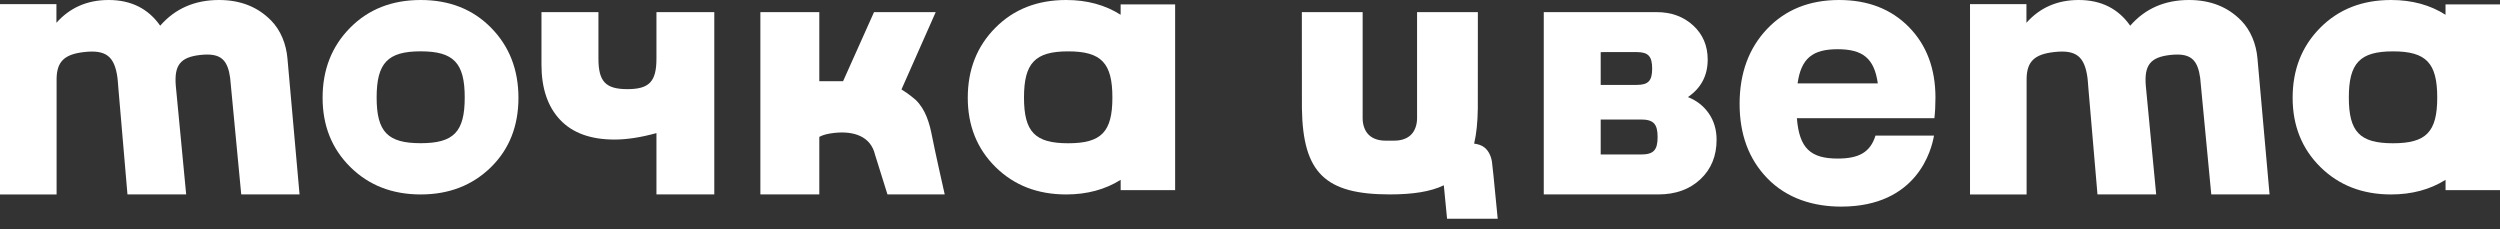
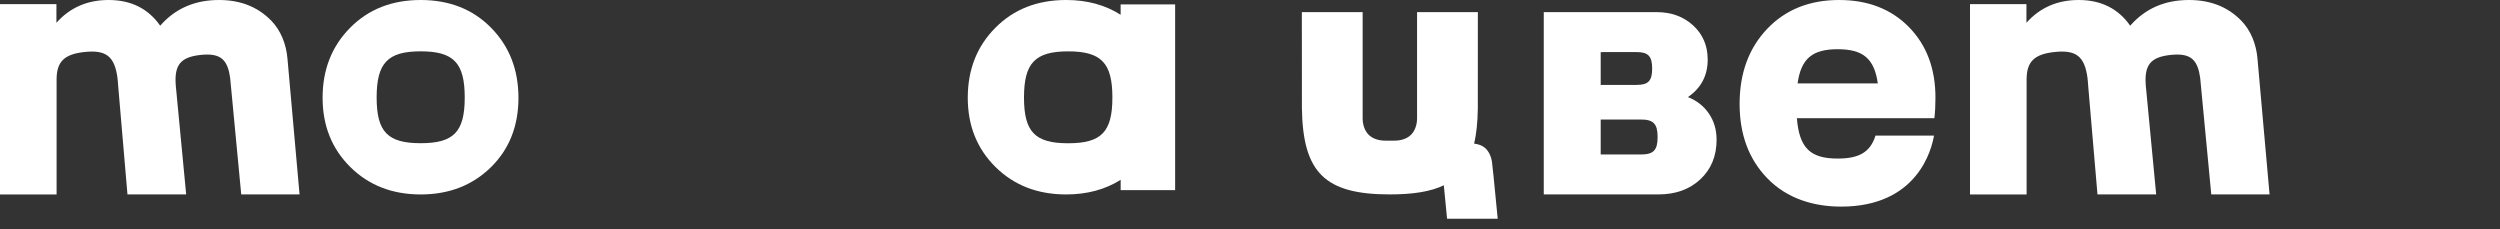
<svg xmlns="http://www.w3.org/2000/svg" width="207" height="19" viewBox="0 0 207 19" fill="none">
  <rect x="0" y="0" width="207" height="19" fill="#333333" stroke="none" />
  <path fill-rule="evenodd" clip-rule="evenodd" d="M141.501 9.41C141.077 8.788 140.497 8.33 139.762 8.038C140.854 7.286 141.397 6.255 141.397 4.932C141.397 3.792 141 2.852 140.2 2.112C139.4 1.377 138.391 1.004 137.164 1.004H127.824V16.098H137.307C138.737 16.098 139.897 15.682 140.792 14.844C141.684 14.006 142.133 12.916 142.133 11.581C142.135 10.755 141.924 10.03 141.501 9.41ZM132.538 4.314C132.538 4.314 135.495 4.312 135.508 4.312C136.479 4.312 136.799 4.66 136.799 5.679C136.799 6.696 136.479 7.031 135.508 7.031H132.538V4.314ZM135.874 12.791C135.854 12.791 132.538 12.791 132.538 12.791V9.895C132.538 9.895 135.852 9.895 135.874 9.895C136.909 9.895 137.25 10.263 137.25 11.348C137.25 12.433 136.911 12.791 135.874 12.791Z" fill="white" />
-   <path fill-rule="evenodd" clip-rule="evenodd" d="M59.143 1.004V16.098H54.354V11.021C53.065 11.376 51.908 11.555 50.882 11.555C48.903 11.555 47.398 11.007 46.372 9.915C45.347 8.824 44.834 7.305 44.834 5.357V1.004H49.551V4.853C49.551 6.757 50.148 7.381 51.95 7.381C53.757 7.381 54.354 6.757 54.354 4.853V1.004H59.143Z" fill="white" />
  <path d="M23.801 4.841C23.7 3.66 23.252 2.522 22.45 1.698C22.443 1.693 22.441 1.691 22.431 1.683C21.331 0.563 19.897 0 18.135 0C16.123 0 14.501 0.711 13.264 2.128C12.275 0.714 10.855 0 8.994 0C7.235 0 5.793 0.627 4.672 1.885V0.34H0V16.1H4.686V6.509C4.71 5.077 5.353 4.489 6.972 4.309C8.775 4.105 9.49 4.657 9.728 6.455C9.728 6.455 9.788 7.036 9.791 7.187L10.554 16.098H15.415L14.556 7.102C14.417 5.391 14.929 4.737 16.585 4.55C16.792 4.527 16.982 4.517 17.158 4.517C18.354 4.517 18.867 5.061 19.057 6.453C19.057 6.453 19.107 6.936 19.112 7.033L19.974 16.095H24.802L23.801 4.841Z" fill="white" />
  <path fill-rule="evenodd" clip-rule="evenodd" d="M40.664 2.301C39.155 0.766 37.212 0 34.833 0C32.453 0 30.505 0.766 28.989 2.301C27.471 3.836 26.711 5.765 26.711 8.094C26.711 10.402 27.474 12.312 29.003 13.826C30.531 15.341 32.475 16.1 34.835 16.1C37.173 16.1 39.107 15.351 40.637 13.857C42.165 12.364 42.928 10.44 42.928 8.094C42.925 5.765 42.172 3.836 40.664 2.301ZM34.83 11.857C32.095 11.857 31.186 10.916 31.186 8.071C31.186 5.224 32.095 4.25 34.83 4.25C37.572 4.25 38.479 5.216 38.479 8.071C38.479 10.919 37.572 11.857 34.83 11.857Z" fill="white" />
  <path fill-rule="evenodd" clip-rule="evenodd" d="M92.788 0.362V1.223C91.513 0.412 90.013 0 88.277 0C85.891 0 83.937 0.766 82.415 2.301C80.891 3.834 80.131 5.766 80.131 8.095C80.131 10.402 80.896 12.314 82.429 13.829C83.962 15.344 85.911 16.1 88.28 16.1C90.005 16.1 91.507 15.693 92.791 14.89V15.741H97.301V0.362H92.788ZM88.444 11.862C85.697 11.862 84.787 10.923 84.787 8.075C84.787 5.227 85.697 4.253 88.444 4.253C91.195 4.253 92.106 5.222 92.106 8.075C92.106 10.923 91.195 11.862 88.444 11.862Z" fill="white" />
-   <path fill-rule="evenodd" clip-rule="evenodd" d="M69.808 6.723L72.369 1.004H77.477L74.642 7.406C75.264 7.781 75.831 8.281 75.837 8.288C76.633 9.074 76.965 10.181 77.176 11.293C77.411 12.515 78.222 16.096 78.222 16.096H73.481C73.481 16.096 72.455 12.814 72.451 12.802C72.093 11.283 70.683 10.83 69.09 11.004C68.563 11.06 68.151 11.163 67.838 11.332V16.096L62.959 16.098V1.007H67.838V6.725H69.808V6.723Z" fill="white" />
-   <path fill-rule="evenodd" clip-rule="evenodd" d="M202.489 0.362V1.223C201.217 0.412 199.715 0 197.977 0C195.589 0 193.637 0.766 192.113 2.301C190.59 3.834 189.83 5.766 189.83 8.095C189.83 10.402 190.595 12.314 192.127 13.829C193.663 15.344 195.611 16.1 197.979 16.1C199.706 16.1 201.207 15.693 202.492 14.89V15.741H207.001V0.362H202.489ZM198.14 11.862C195.396 11.862 194.483 10.923 194.483 8.075C194.483 5.227 195.396 4.253 198.14 4.253C200.896 4.253 201.803 5.222 201.803 8.075C201.803 10.923 200.893 11.862 198.14 11.862Z" fill="white" />
  <path d="M186.918 4.841C186.816 3.66 186.369 2.522 185.567 1.698C185.561 1.693 185.558 1.691 185.548 1.683C184.448 0.563 183.013 0 181.252 0C179.24 0 177.618 0.711 176.381 2.128C175.392 0.714 173.972 0 172.114 0C170.354 0 168.91 0.627 167.789 1.885V0.34H163.117V16.1H167.803V6.509C167.827 5.077 168.47 4.489 170.09 4.309C171.893 4.105 172.607 4.657 172.846 6.455C172.846 6.455 172.905 7.036 172.908 7.187L173.671 16.098H178.532L177.673 7.102C177.534 5.391 178.046 4.737 179.702 4.55C179.909 4.527 180.099 4.517 180.276 4.517C181.471 4.517 181.984 5.061 182.176 6.453C182.176 6.453 182.225 6.936 182.23 7.033L183.093 16.095H187.919L186.918 4.841Z" fill="white" />
  <path fill-rule="evenodd" clip-rule="evenodd" d="M124.01 18.111H119.817L119.548 15.342C118.449 15.871 116.984 16.097 115.075 16.097C109.728 16.097 107.877 14.319 107.798 8.971L107.793 1.004H112.827V9.801C112.827 10.32 112.996 10.843 113.343 11.174C113.679 11.498 114.183 11.645 114.688 11.645H115.472C115.977 11.645 116.481 11.498 116.817 11.174C117.164 10.841 117.333 10.318 117.333 9.801V1.007H122.367L122.363 8.974C122.348 10.1 122.252 11.069 122.059 11.893C122.374 11.93 122.672 12.023 122.908 12.207C123.254 12.477 123.457 12.921 123.533 13.387L123.666 14.593C123.666 14.598 123.666 14.601 123.666 14.601L124.01 18.111Z" fill="white" />
  <path d="M160.256 8.088C160.256 5.683 159.523 3.73 158.055 2.237C156.587 0.746 154.662 0 152.28 0C149.821 0 147.834 0.8 146.314 2.398C144.796 3.998 144.039 6.068 144.039 8.602C144.039 11.12 144.796 13.165 146.314 14.742C147.968 16.46 150.192 17.107 152.447 17.107C158.769 17.107 159.941 12.372 160.135 11.227H155.291C154.859 12.618 153.906 13.129 152.159 13.129C149.911 13.129 148.979 12.273 148.782 9.785H160.168C160.225 9.295 160.256 8.73 160.256 8.088ZM148.84 6.907C149.131 4.831 150.083 4.075 152.157 4.075C154.236 4.075 155.19 4.826 155.483 6.907H148.84Z" fill="white" />
</svg>